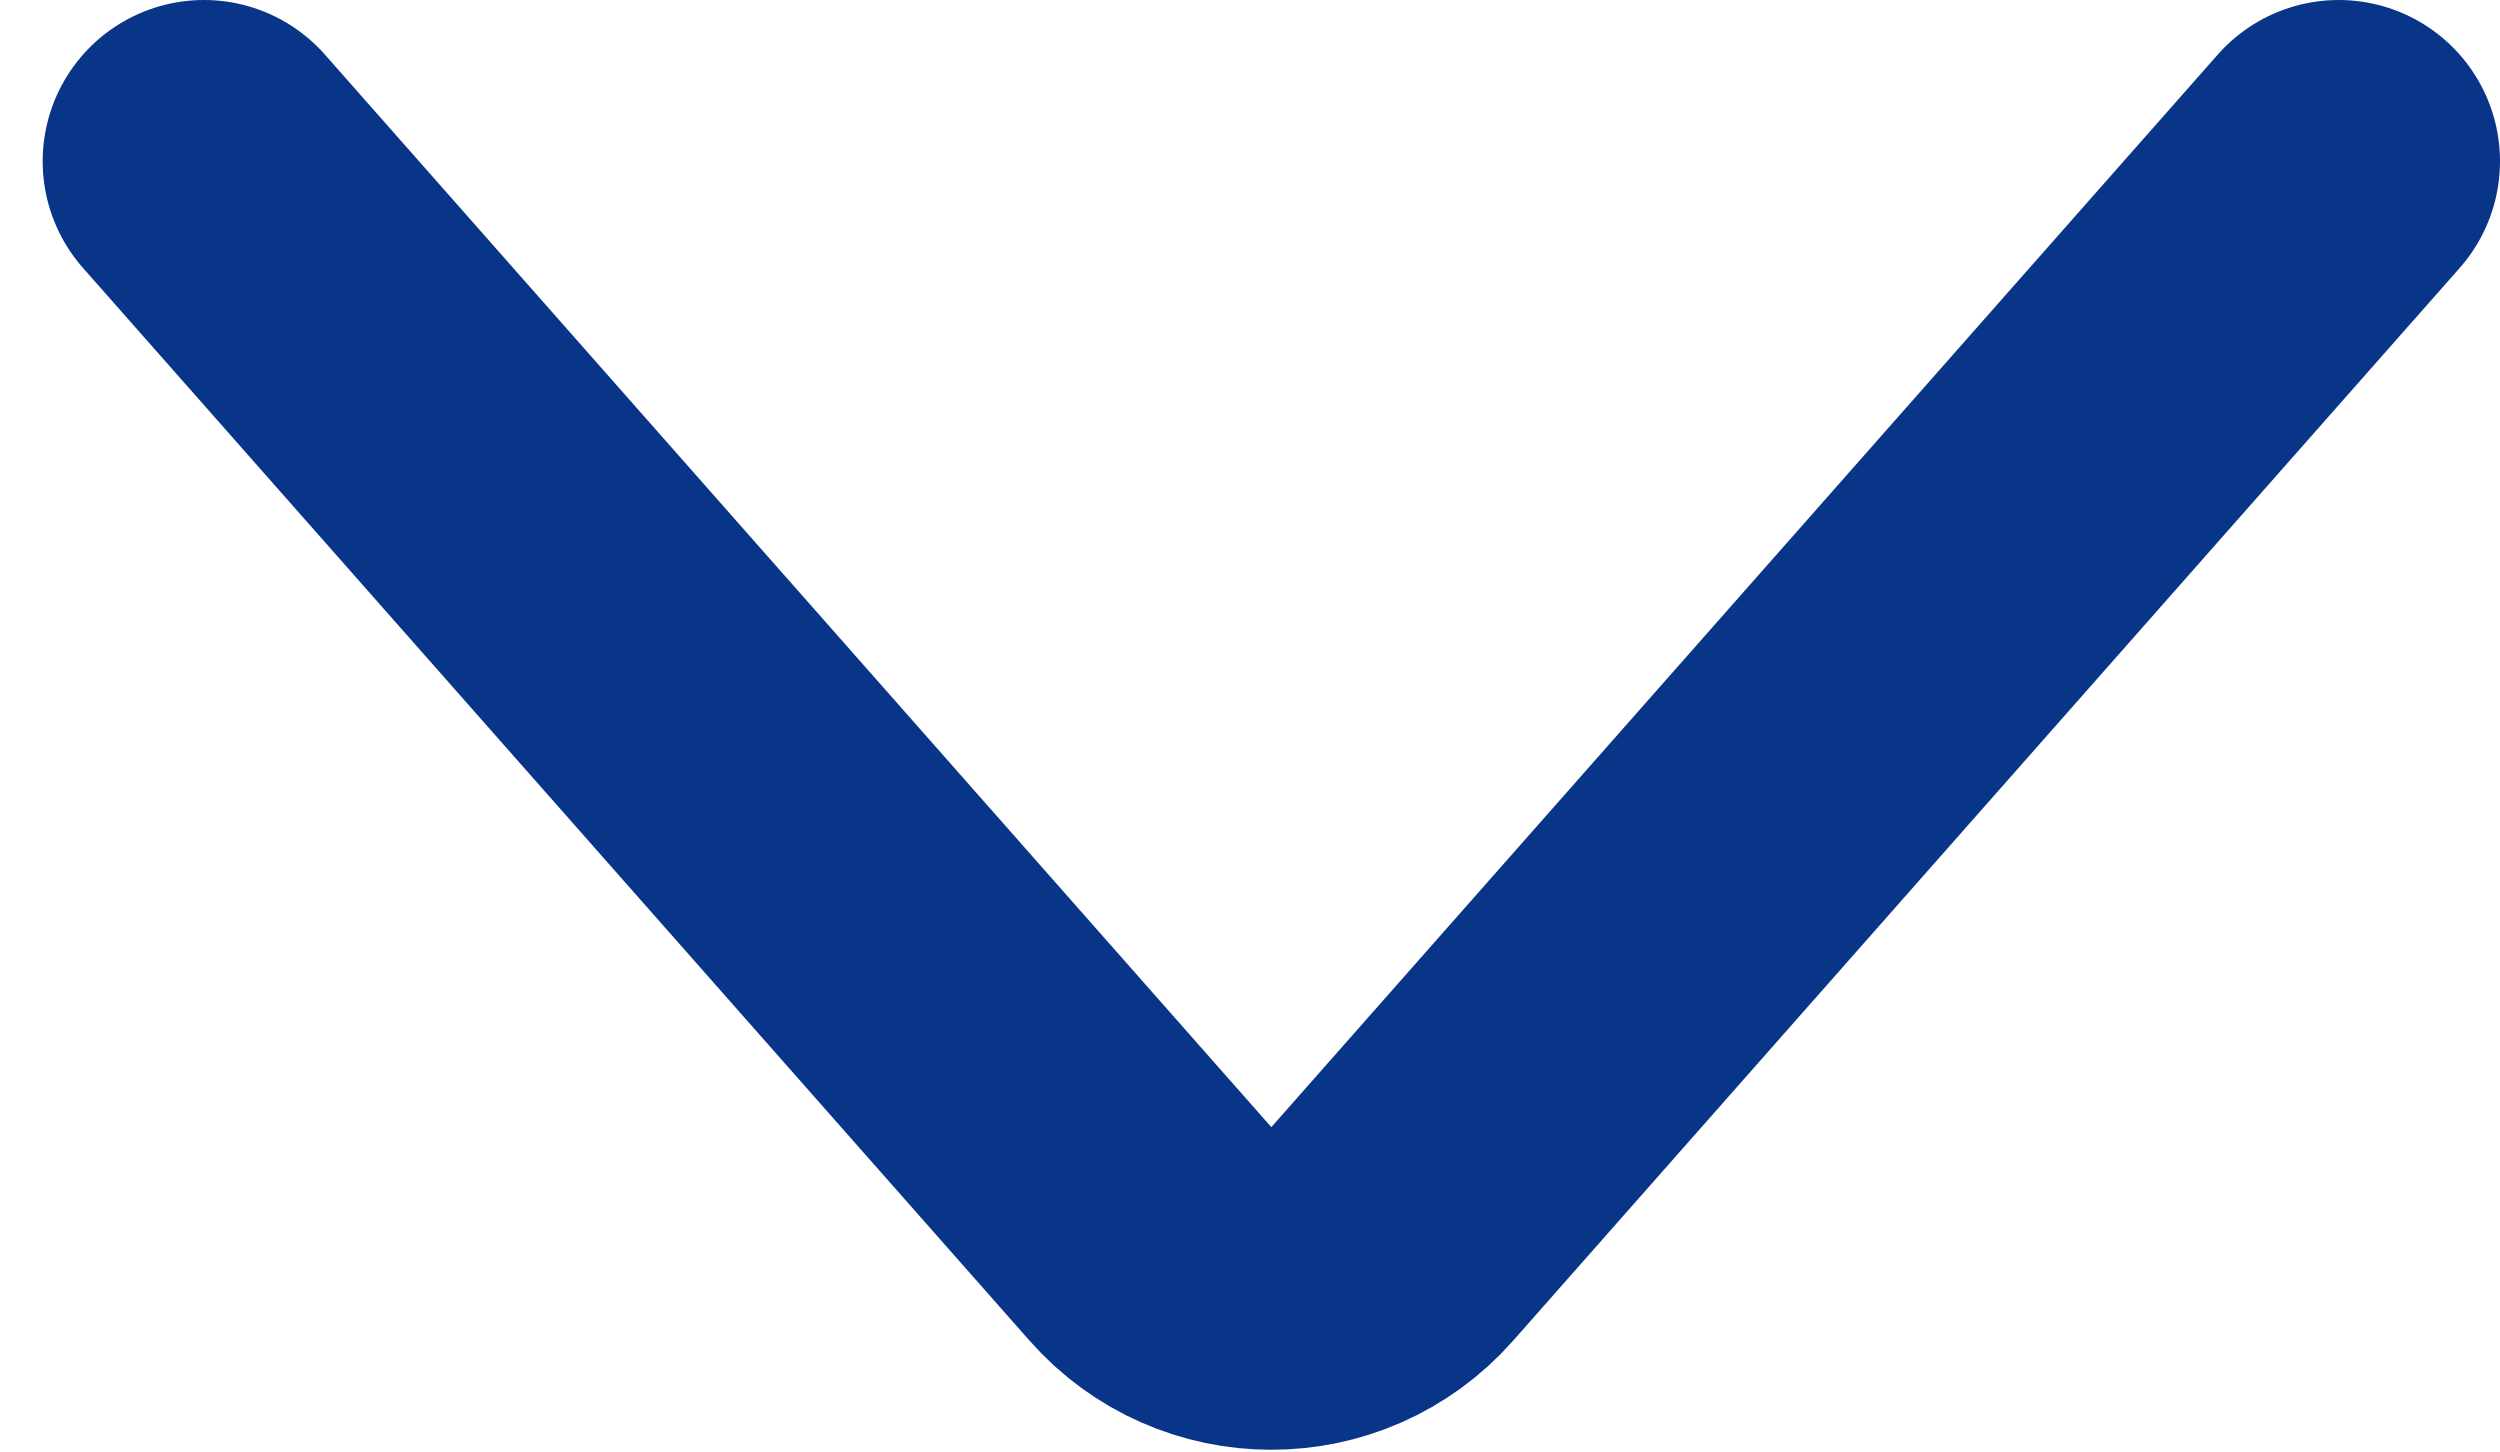
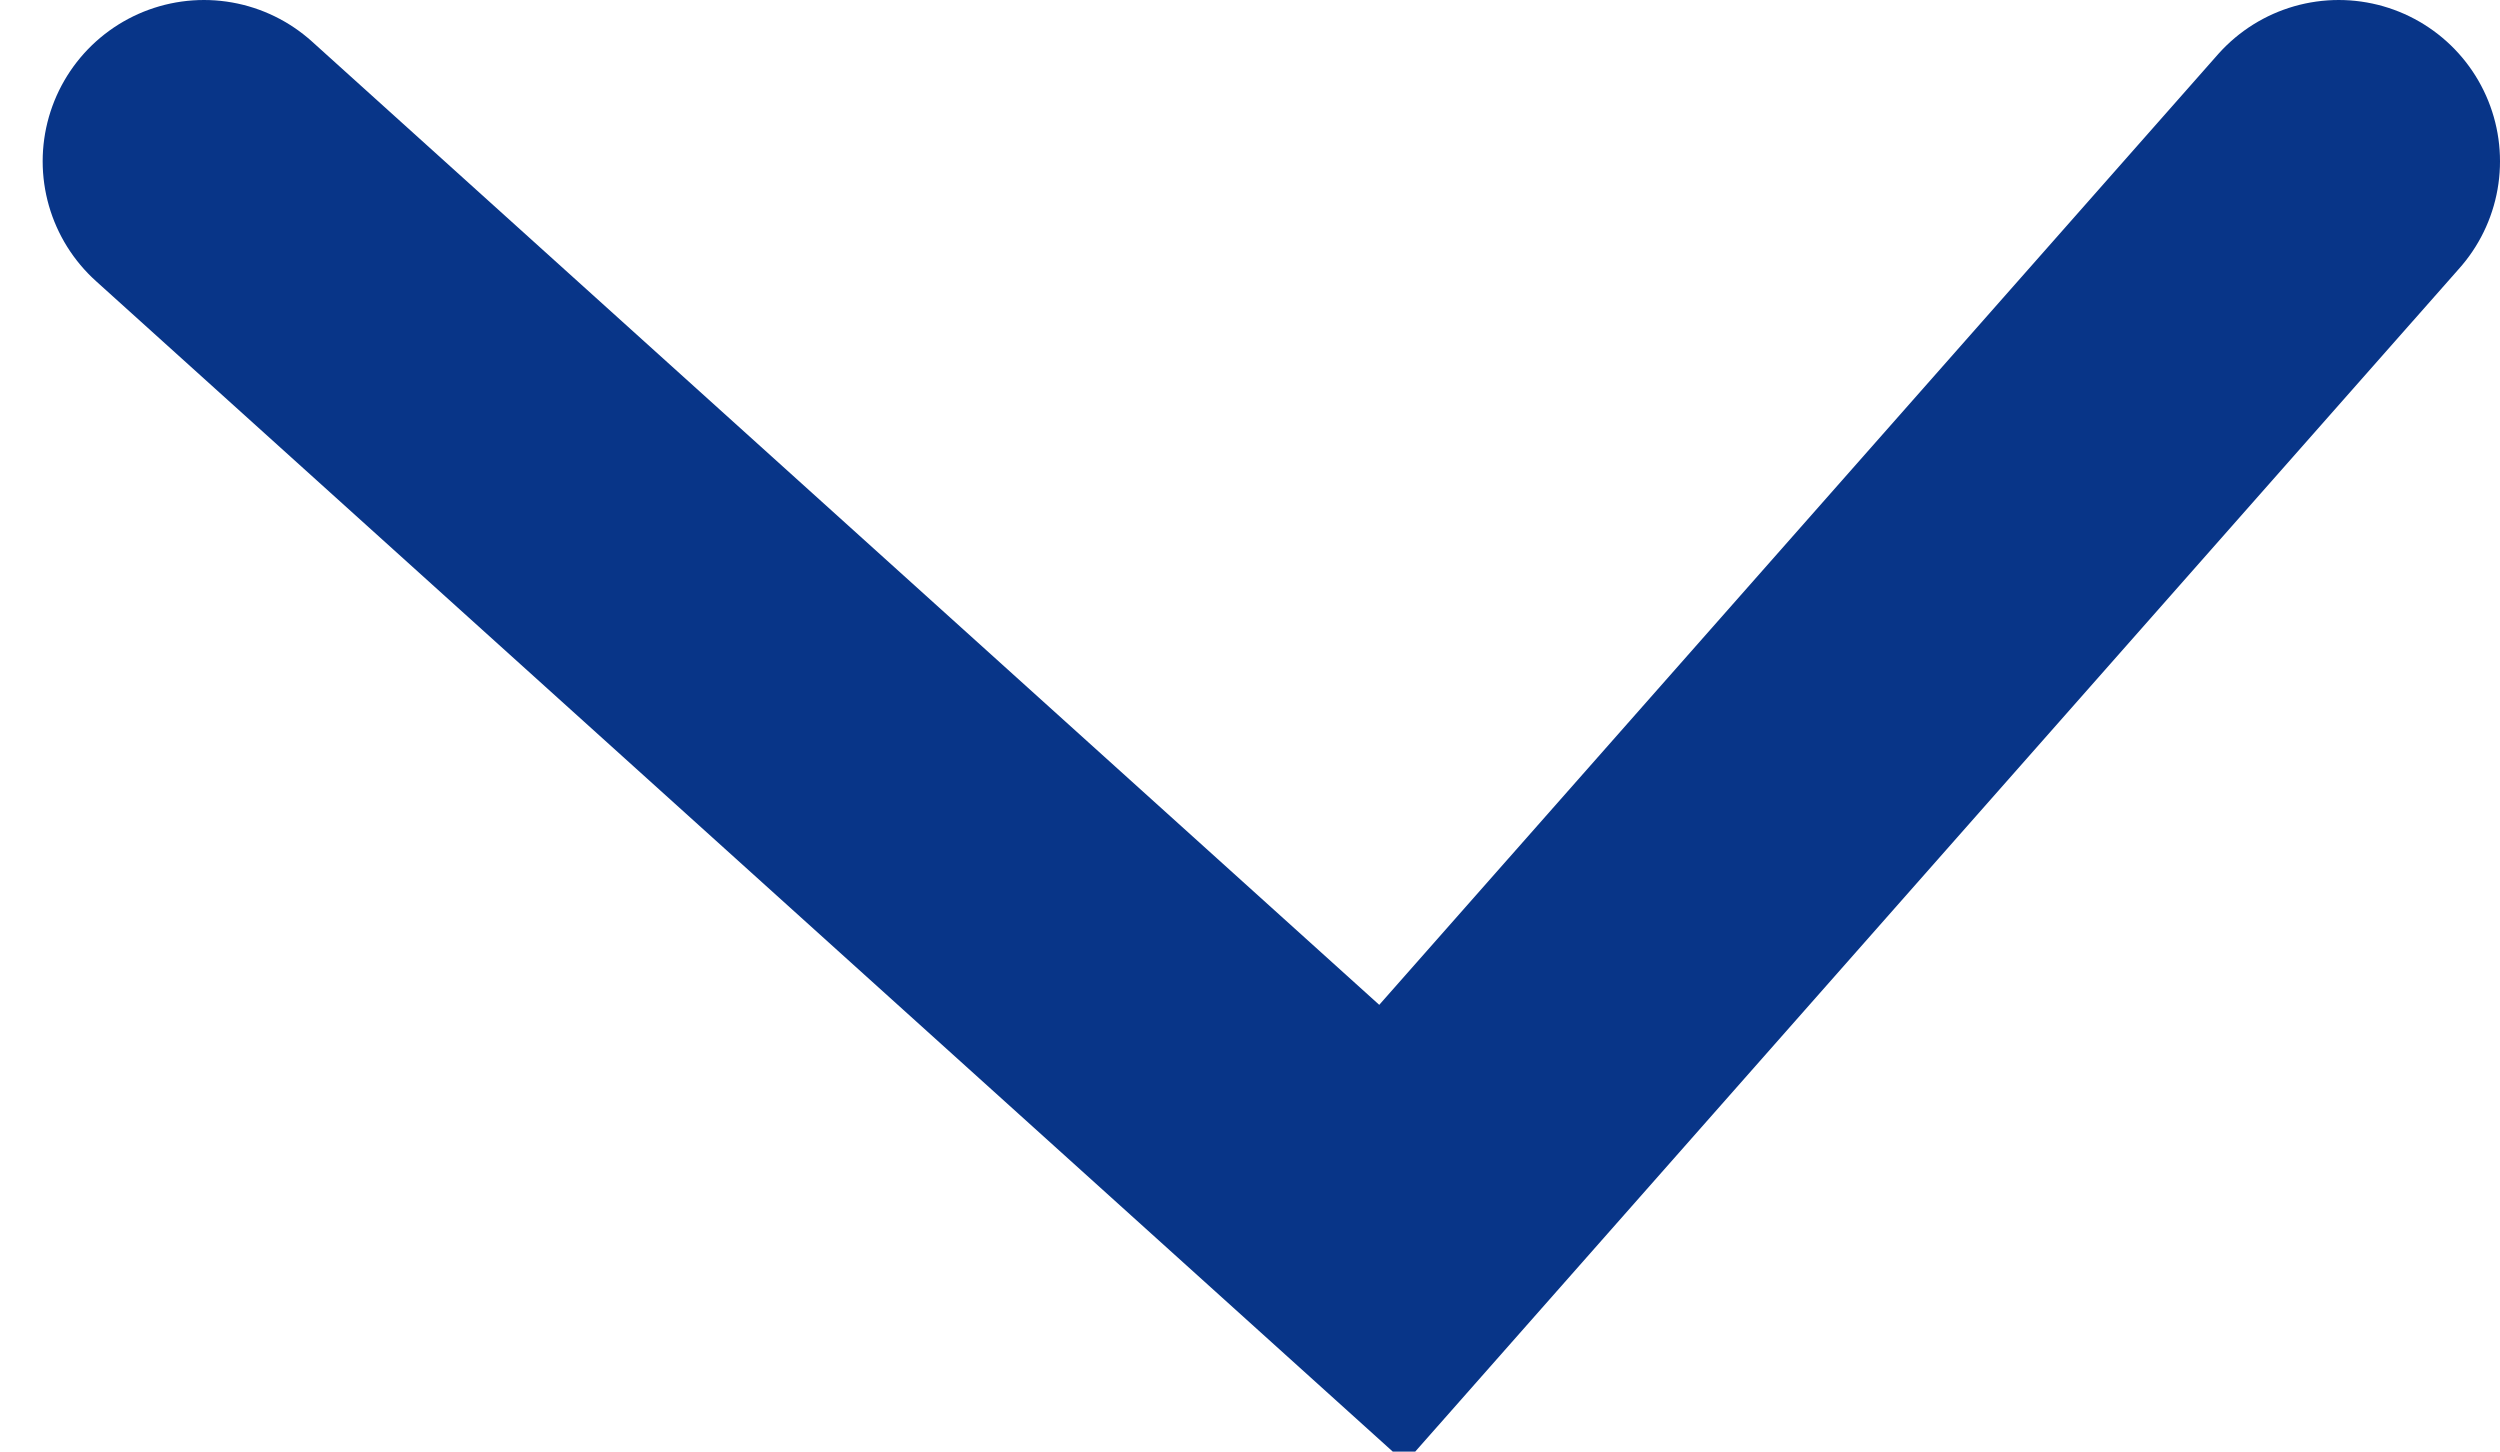
<svg xmlns="http://www.w3.org/2000/svg" width="31" height="18" viewBox="0 0 31 18" fill="none">
-   <path d="M29 2L17.264 15.3C16.468 16.203 15.061 16.203 14.265 15.3L2.529 2" stroke="#083588" stroke-width="4" stroke-linecap="round" />
+   <path d="M29 2L17.264 15.3L2.529 2" stroke="#083588" stroke-width="4" stroke-linecap="round" />
</svg>